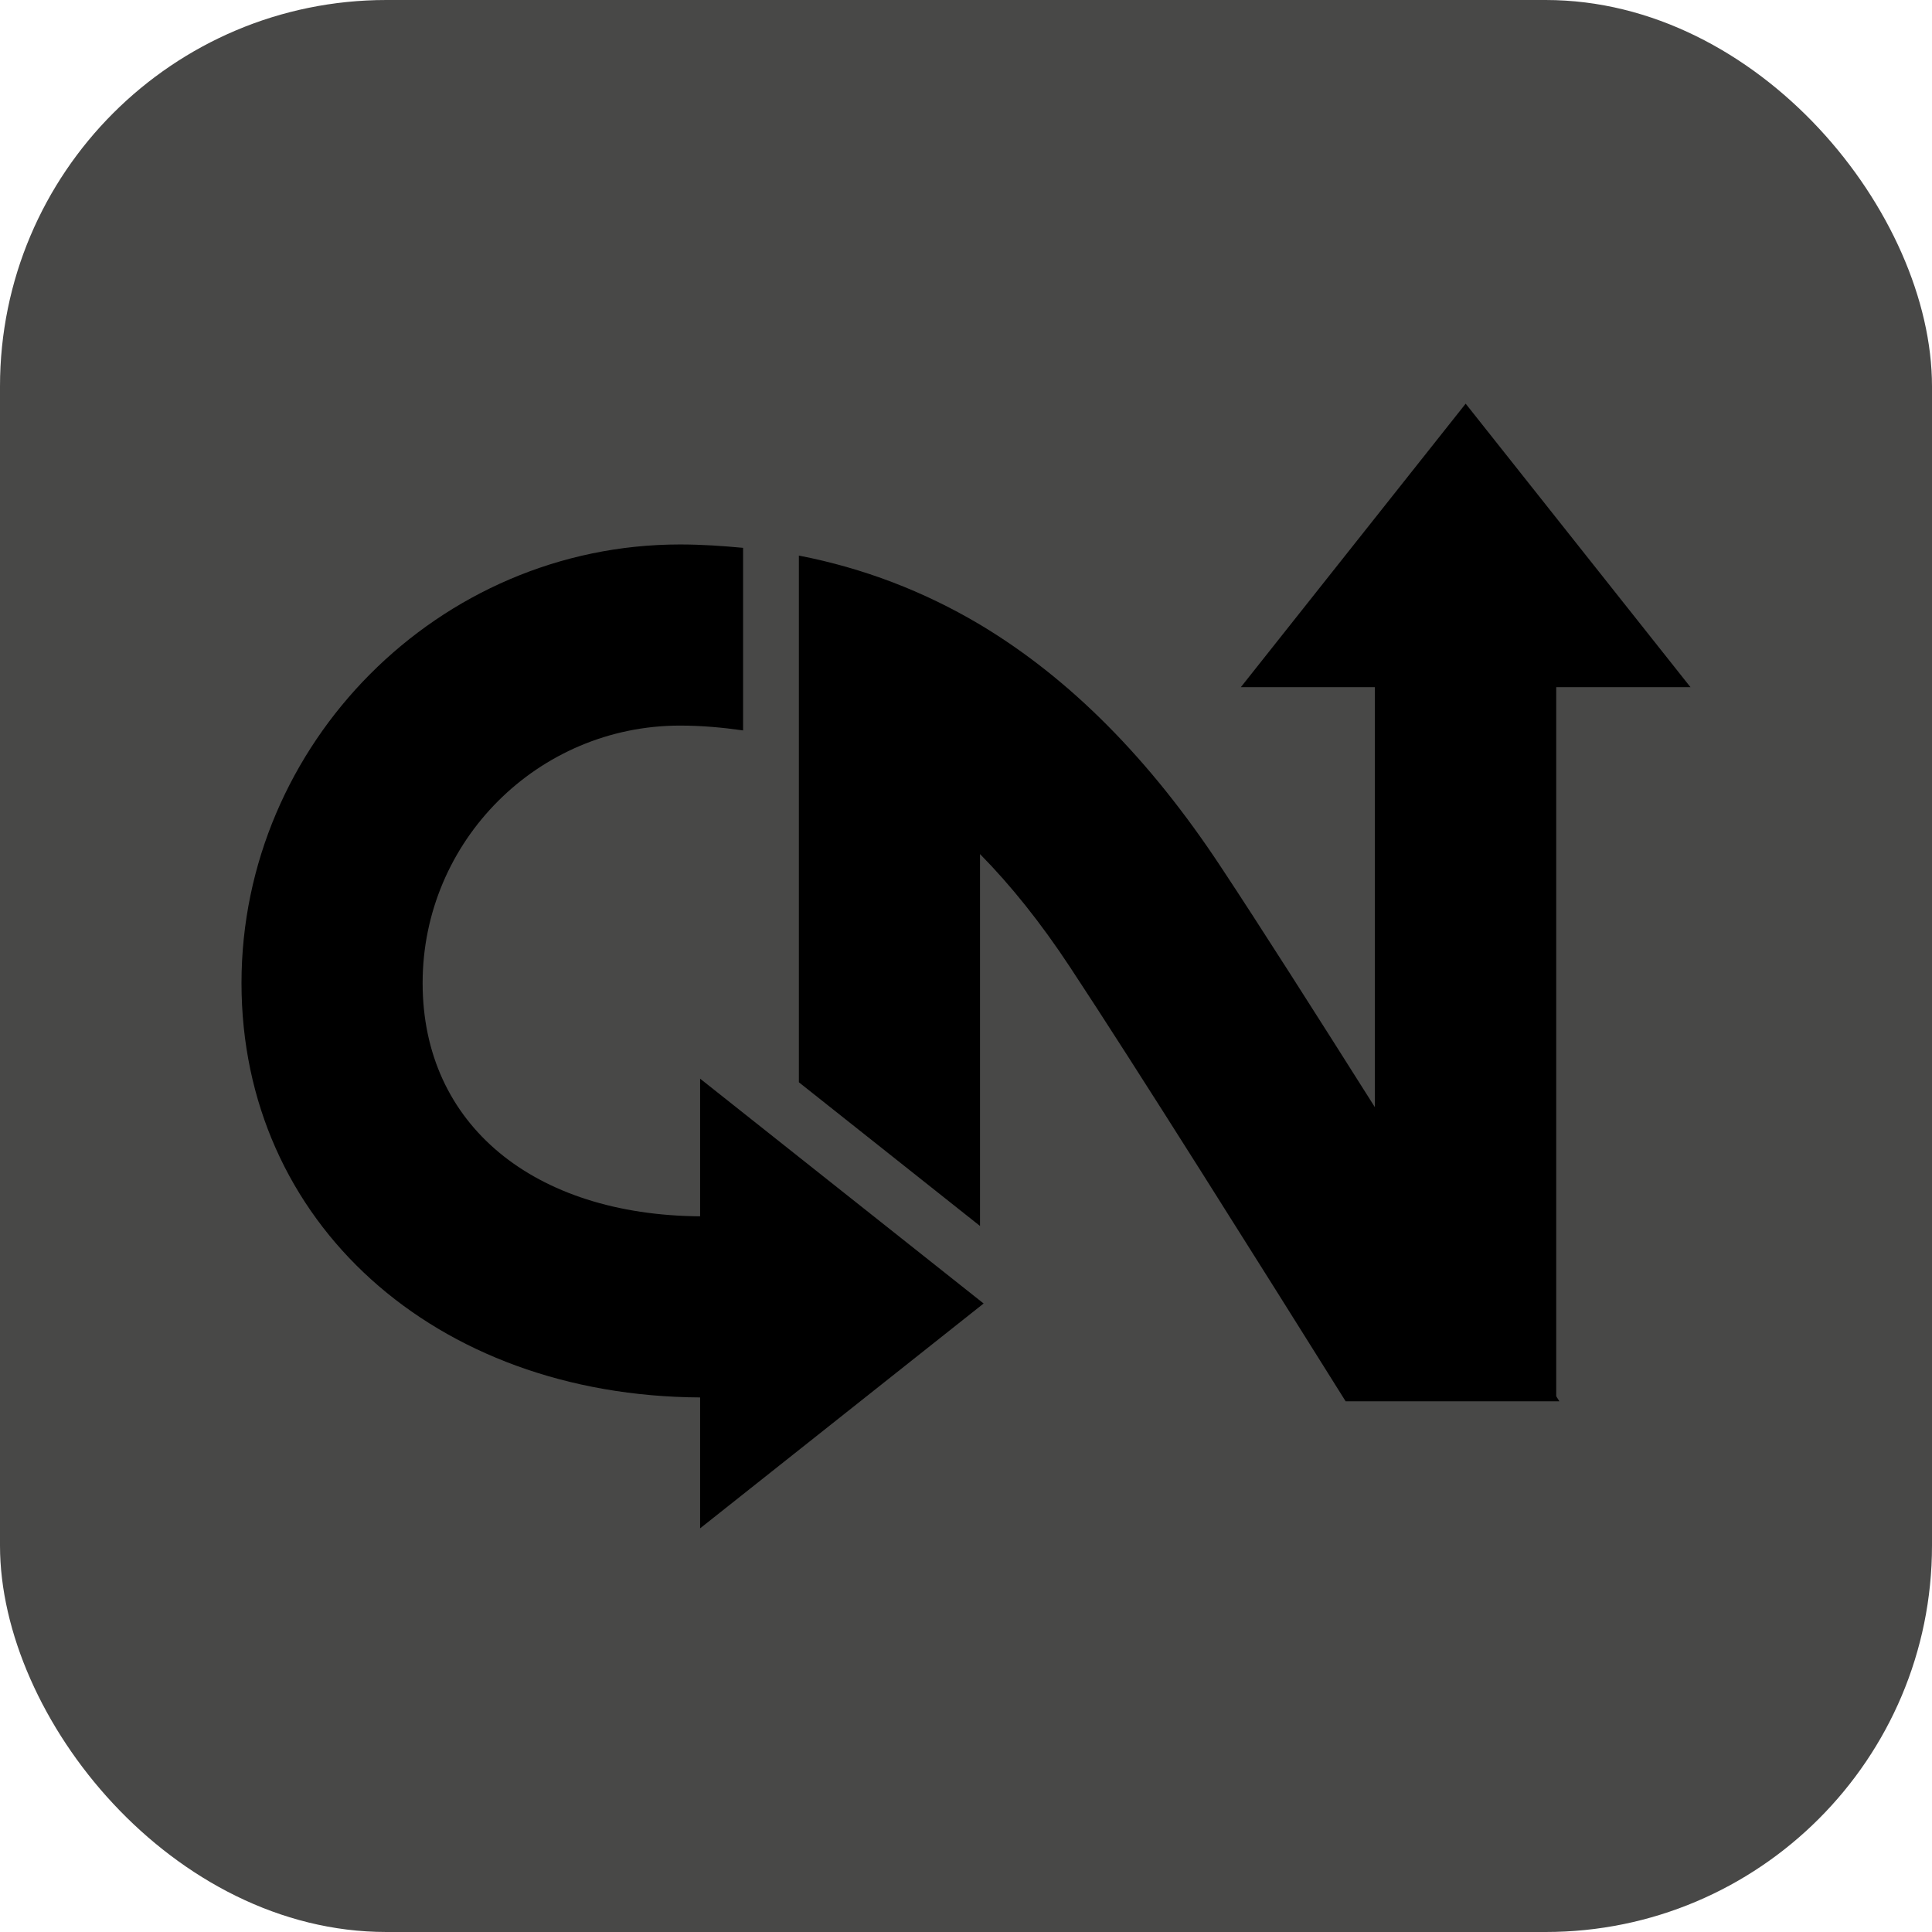
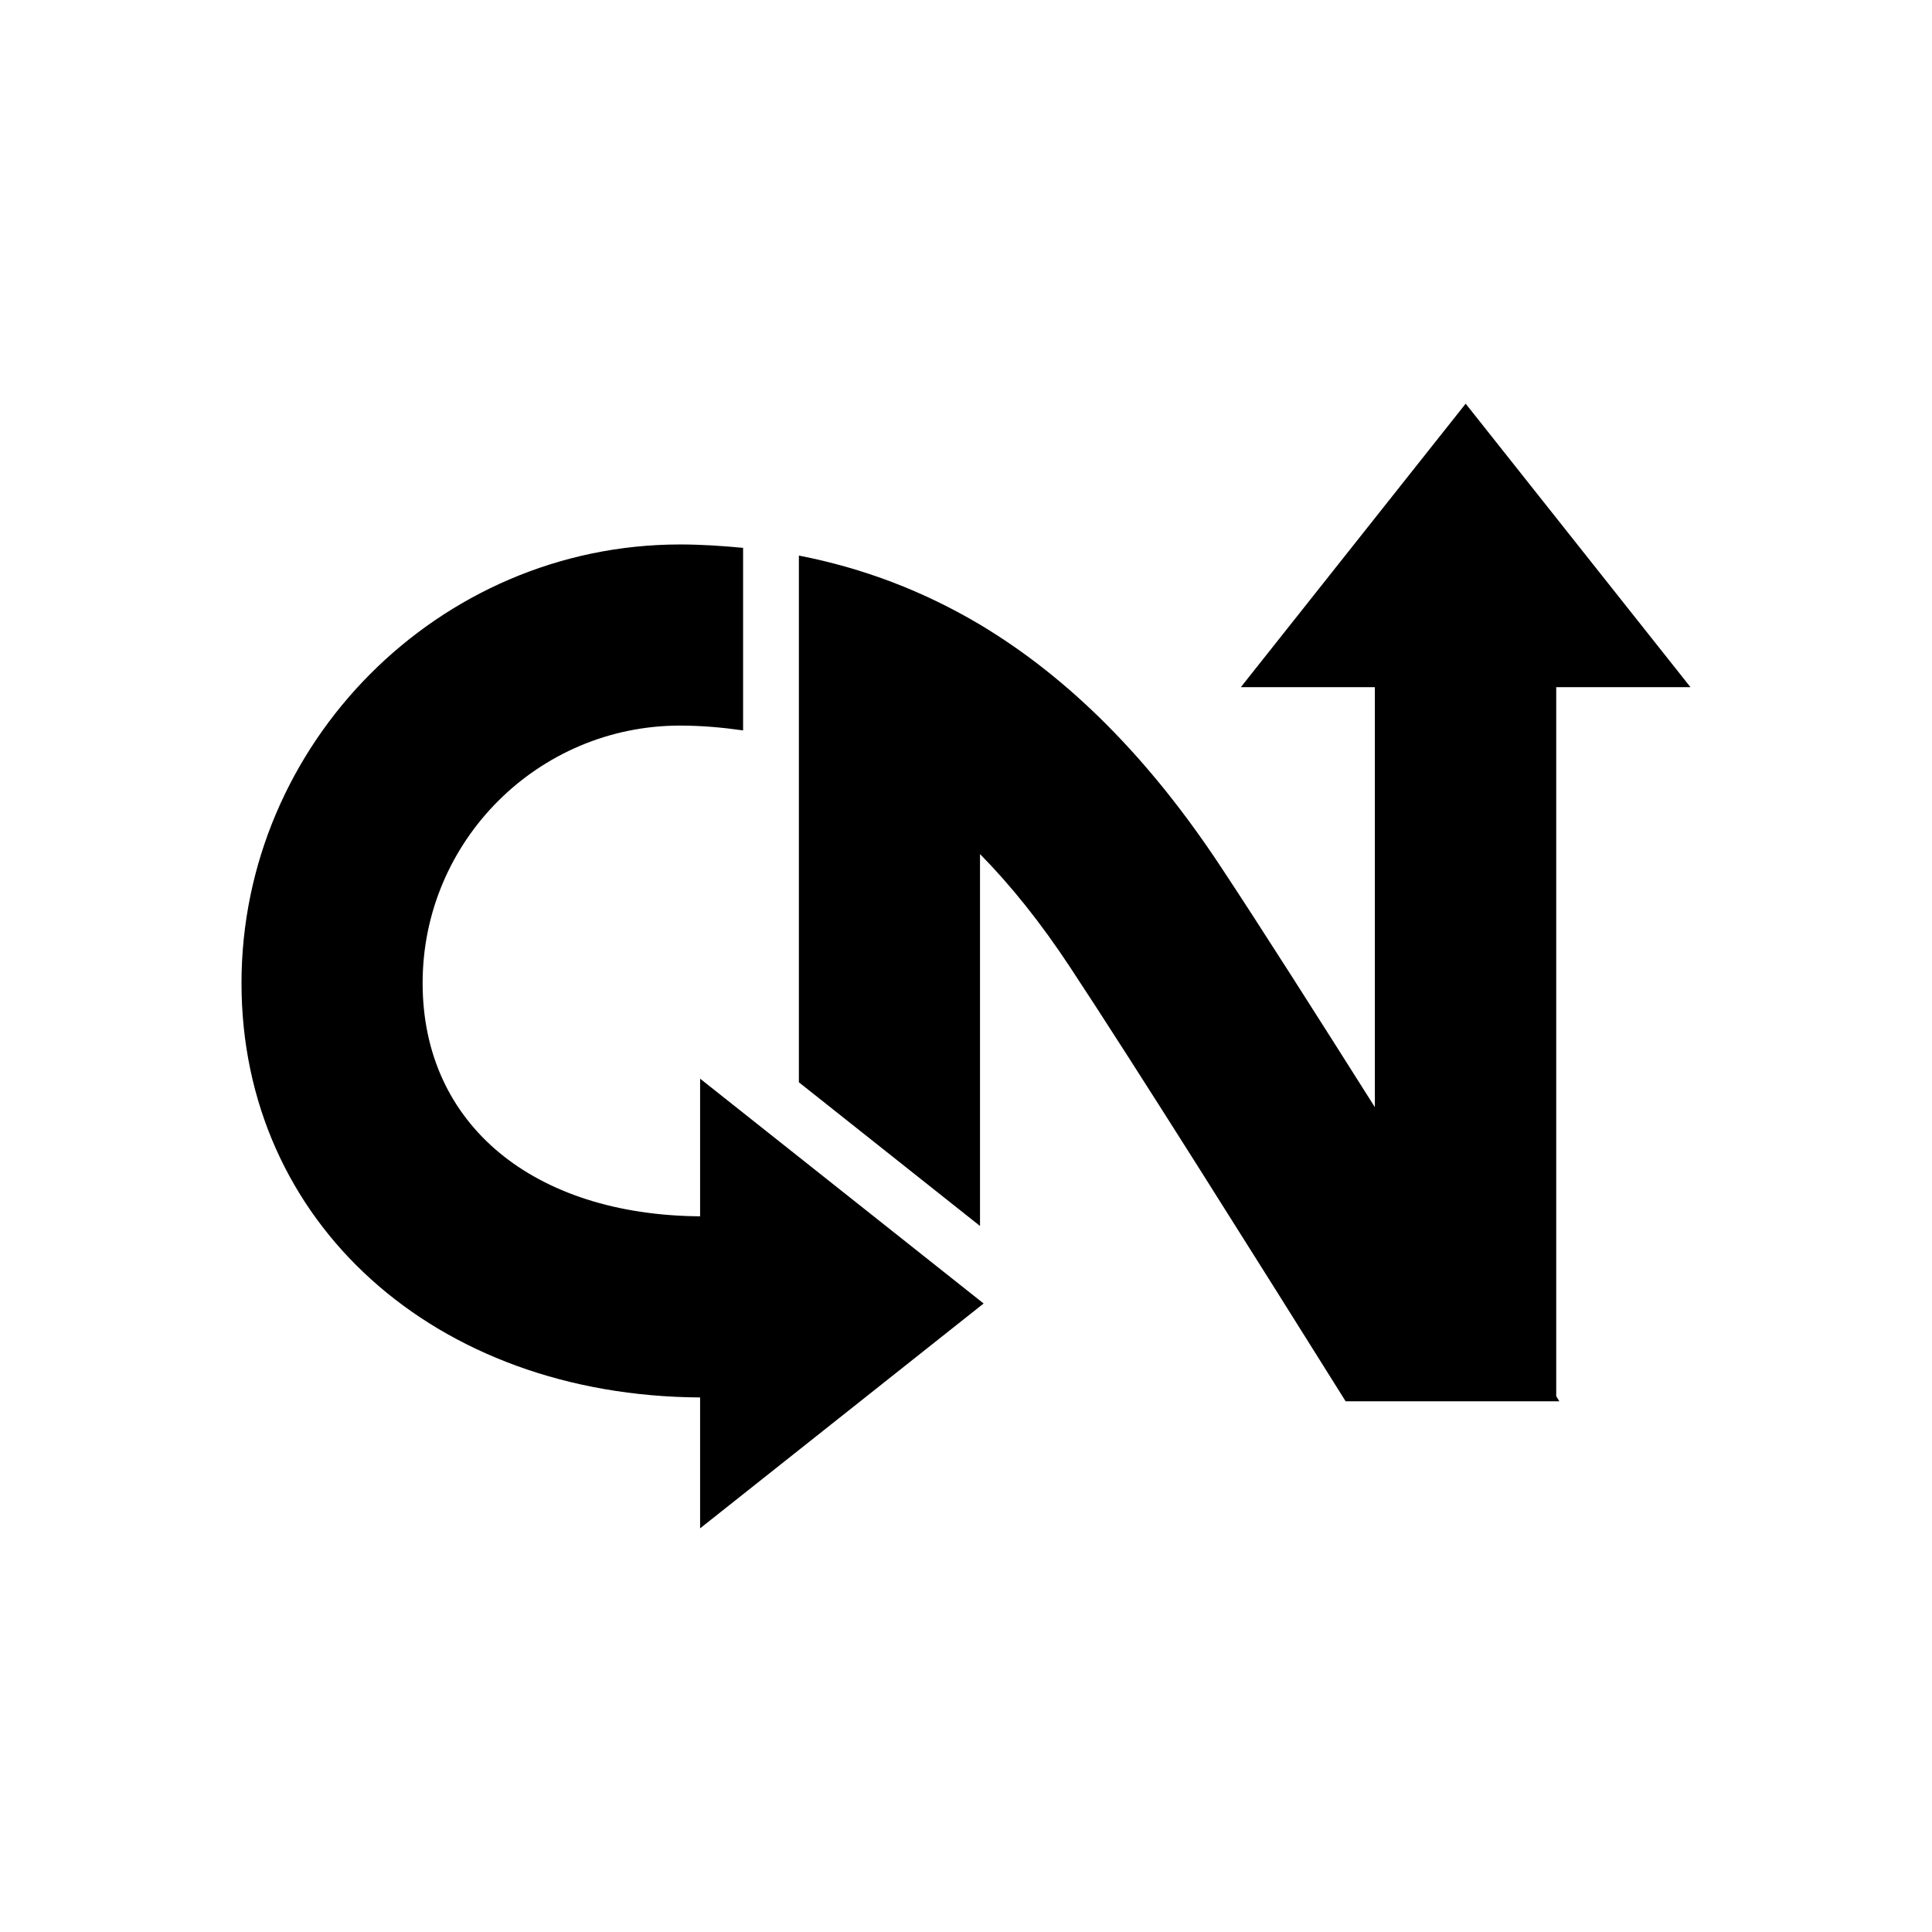
<svg xmlns="http://www.w3.org/2000/svg" width="80" height="80" viewBox="0 0 80 80" fill="none">
-   <rect width="80" height="80" rx="16" fill="#484847" />
  <path d="M64.45 28.455H70L60.69 16.715L51.38 28.455H56.93V45.845C54.51 42.015 52.13 38.275 50.56 35.905C47.6 31.415 44.29 28.085 40.58 25.865C38.24 24.475 35.75 23.525 33.08 23.005V44.815L40.58 50.765V35.365C41.86 36.665 43.1 38.215 44.3 40.035C46.97 44.075 52.18 52.375 55.72 58.025H64.57C64.53 57.955 64.48 57.885 64.44 57.815V28.455H64.45ZM28.99 63.275V57.865C17.98 57.805 10 50.605 10 40.705C10 30.805 18.15 22.545 28.16 22.545C29.05 22.545 29.92 22.605 30.77 22.685V30.245C29.93 30.125 29.06 30.045 28.16 30.045C22.28 30.045 17.5 34.825 17.5 40.705C17.5 46.585 22.11 50.315 28.99 50.365V44.665L40.73 53.975L28.99 63.285V63.275Z" fill="currentColor" />
</svg>